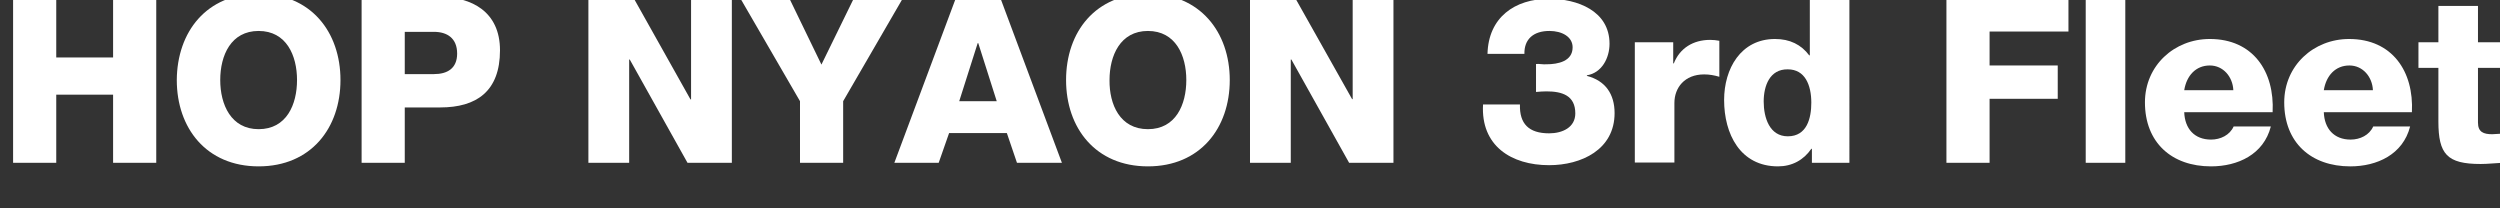
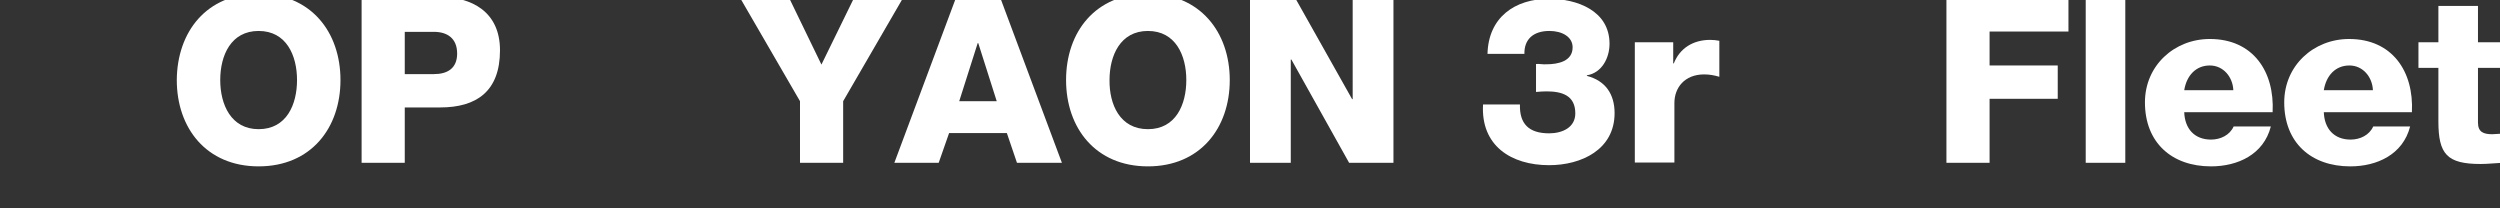
<svg xmlns="http://www.w3.org/2000/svg" version="1.1" id="レイヤー_1" x="0px" y="0px" viewBox="0 0 840 70" style="enable-background:new 0 0 840 70;" xml:space="preserve">
  <rect x="0" y="0" width="840" height="70" fill="#333333" stroke="none" />
  <style type="text/css">
	.st0{fill:#FFFFFF;}
</style>
  <g>
    <g>
-       <path class="st0" d="M4.4-1h14.5v20.3H38V-1h14.5v55.7H38V31.8H18.9v22.9H4.4V-1z" />
      <path class="st0" d="M86.9-2.1c17.6,0,27.5,12.9,27.5,29c0,16.1-9.9,29-27.5,29c-17.6,0-27.5-12.9-27.5-29    C59.5,10.7,69.4-2.1,86.9-2.1z M86.9,43.4c9.4,0,12.9-8.3,12.9-16.5c0-8.3-3.6-16.5-12.9-16.5S74,18.6,74,26.9    C74,35.1,77.6,43.4,86.9,43.4z" />
      <path class="st0" d="M121.5-1h26.4c10.4,0,20.1,4.8,20.1,17.9c0,13.8-7.9,19.2-20.1,19.2H136v18.6h-14.5V-1z M136,24.9h9.8    c4.5,0,7.8-1.9,7.8-6.9c0-5.2-3.4-7.3-7.8-7.3H136V24.9z" />
-       <path class="st0" d="M197.8-1h14.9L232,33.4h0.2V-1h13.7v55.7h-14.9L211.6,20h-0.2v34.7h-13.7V-1z" />
      <path class="st0" d="M283.3,34v20.7h-14.5V34L248.5-1h16.5L276,21.7L287.1-1h16.5L283.3,34z" />
      <path class="st0" d="M321.3-1h14.7l20.8,55.7h-15.1l-3.4-10h-19.4l-3.5,10h-14.9L321.3-1z M322.3,34h12.6l-6.2-19.5h-0.2L322.3,34    z" />
      <path class="st0" d="M385.7-2.1c17.5,0,27.5,12.9,27.5,29c0,16.1-9.9,29-27.5,29c-17.6,0-27.5-12.9-27.5-29    C358.2,10.7,368.1-2.1,385.7-2.1z M385.7,43.4c9.4,0,12.9-8.3,12.9-16.5c0-8.3-3.6-16.5-12.9-16.5s-12.9,8.3-12.9,16.5    C372.7,35.1,376.3,43.4,385.7,43.4z" />
      <path class="st0" d="M420.1-1H435l19.3,34.3h0.2V-1h13.7v55.7h-14.9L433.9,20h-0.2v34.7h-13.7V-1z" />
      <path class="st0" d="M516.1,21.5c1.2-0.1,2.3,0.2,3.5,0.1c3.9,0,8.8-1,8.8-5.7c0-3.5-3.5-5.5-7.8-5.5c-5.4,0-8.5,2.8-8.4,7.7    h-12.4c0.3-12.2,9.1-18.5,20.7-18.5c9.4,0,20.3,4,20.3,15.1c0,4.8-2.6,9.8-7.6,10.6v0.2c6.2,1.6,9.3,6.1,9.3,12.5    c0,12.3-11.2,17.5-22,17.5c-12.7,0-23-6.5-22.2-20.4h12.4c-0.2,6.5,3,9.7,9.8,9.7c4.5,0,8.8-2,8.8-6.7c0-6-4.4-7.4-9.7-7.4    c-1.2,0-2.3,0.1-3.5,0.2V21.5z" />
      <path class="st0" d="M549.3,14.2h12.9v7.1h0.2c2-5.1,6.5-7.9,12.2-7.9c1,0,2.1,0.1,3.1,0.3v12.1c-1.7-0.5-3.3-0.8-5.1-0.8    c-6.6,0-10,4.5-10,9.6v20h-13.3V14.2z" />
-       <path class="st0" d="M621.4,54.7h-12.6V50h-0.2c-2.6,3.8-6.5,5.9-11.2,5.9c-12.7,0-18.1-10.9-18.1-22.3c0-10.5,5.6-20.5,17.1-20.5    c5,0,8.8,1.9,11.5,5.5h0.2V-1h13.3V54.7z M592.6,34.1c0,5.5,2,11.7,8.1,11.7c6.5,0,7.9-6.2,7.9-11.3c0-5.9-2.1-11.2-7.9-11.2    C594.6,23.2,592.6,28.9,592.6,34.1z" />
      <path class="st0" d="M654-1h41v11.6h-26.5V22h22.9v11.2h-22.9v21.5H654V-1z" />
      <path class="st0" d="M700.8-1h13.3v55.7h-13.3V-1z" />
      <path class="st0" d="M733.9,37.7c0.2,5.5,3.4,9.2,9,9.2c3.2,0,6.3-1.5,7.6-4.4H763c-2.4,9.4-11.1,13.4-20.1,13.4    c-13.2,0-22.2-8-22.2-21.5c0-12.4,9.9-21.3,21.8-21.3c14.5,0,21.8,10.9,21.1,24.6H733.9z M750.4,30.3c-0.2-4.5-3.4-8.3-7.9-8.3    c-4.7,0-7.8,3.4-8.6,8.3H750.4z" />
      <path class="st0" d="M780.8,37.7c0.2,5.5,3.4,9.2,9,9.2c3.2,0,6.3-1.5,7.6-4.4h12.4c-2.4,9.4-11.1,13.4-20.1,13.4    c-13.2,0-22.2-8-22.2-21.5c0-12.4,9.9-21.3,21.8-21.3c14.5,0,21.8,10.9,21.1,24.6H780.8z M797.3,30.3c-0.2-4.5-3.4-8.3-7.9-8.3    c-4.7,0-7.8,3.4-8.6,8.3H797.3z" />
      <path class="st0" d="M840.8,22.8h-8.2v18.4c0,3.2,1.9,3.9,4.8,3.9c1.1,0,2.3-0.2,3.4-0.2v9.8c-2.4,0.1-4.8,0.4-7.3,0.4    c-11.3,0-14.2-3.3-14.2-14.3v-18h-6.7v-8.6h6.7V2h13.3v12.2h8.2V22.8z" />
    </g>
  </g>
</svg>